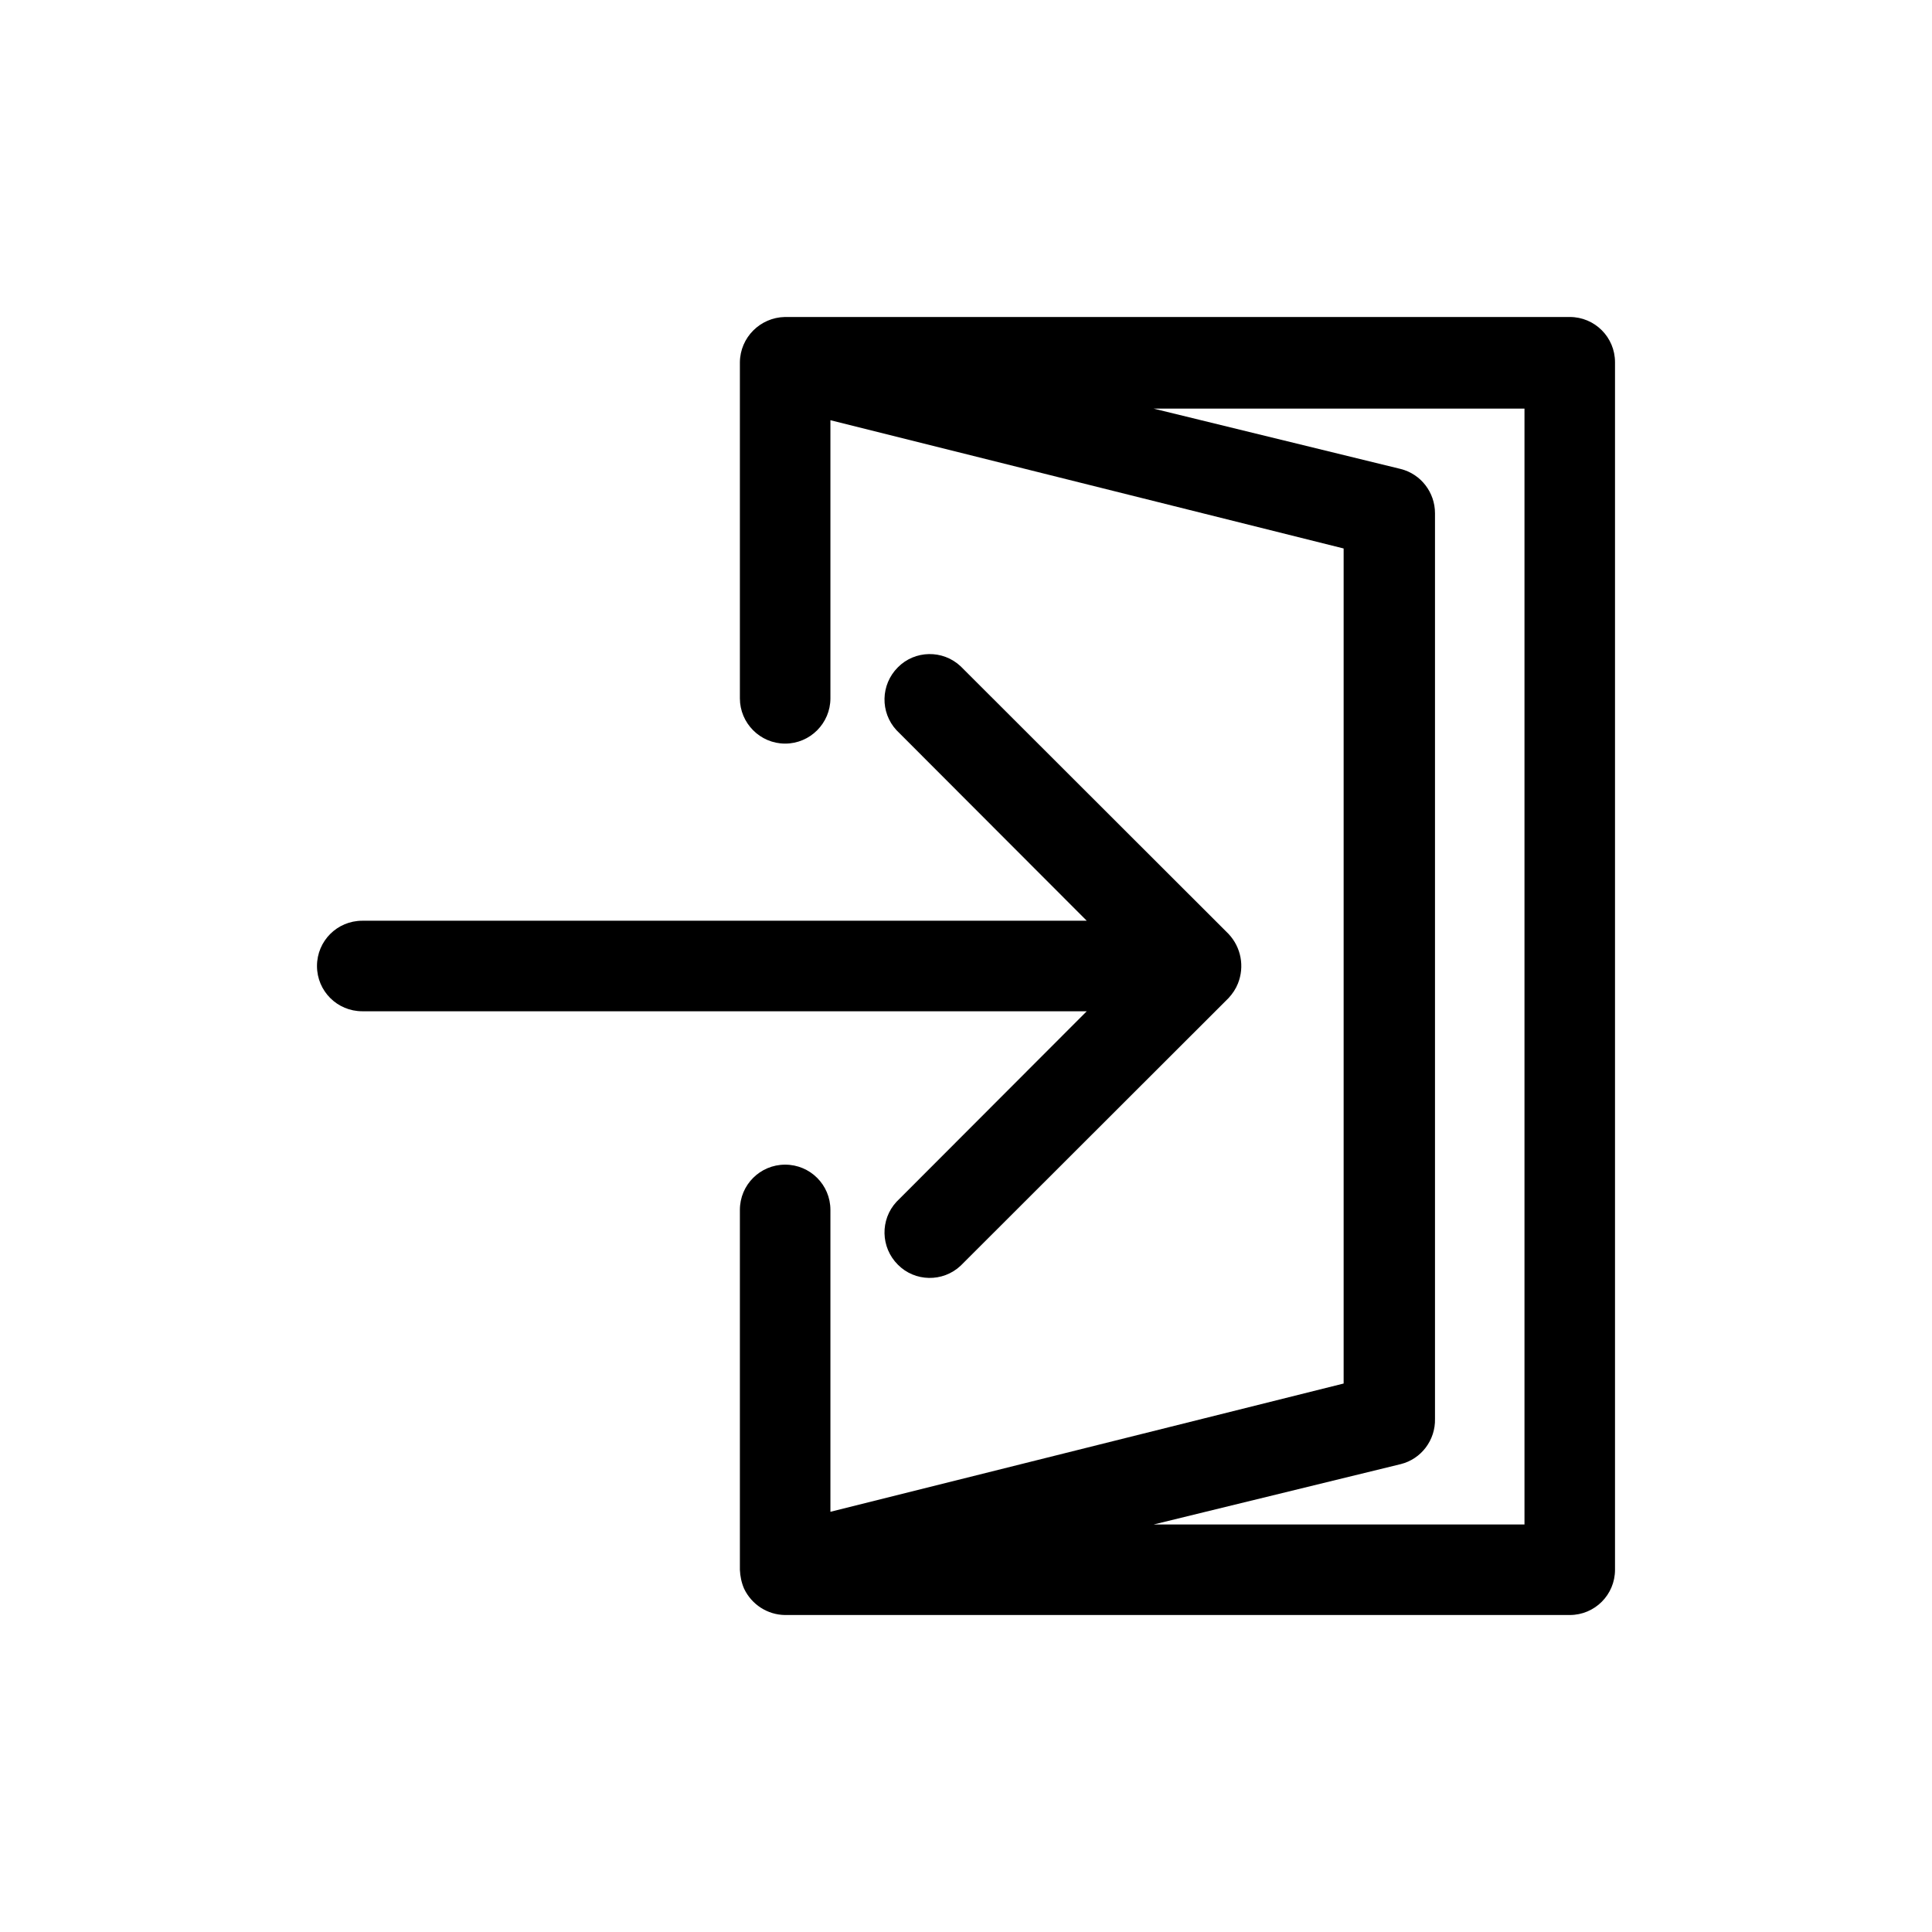
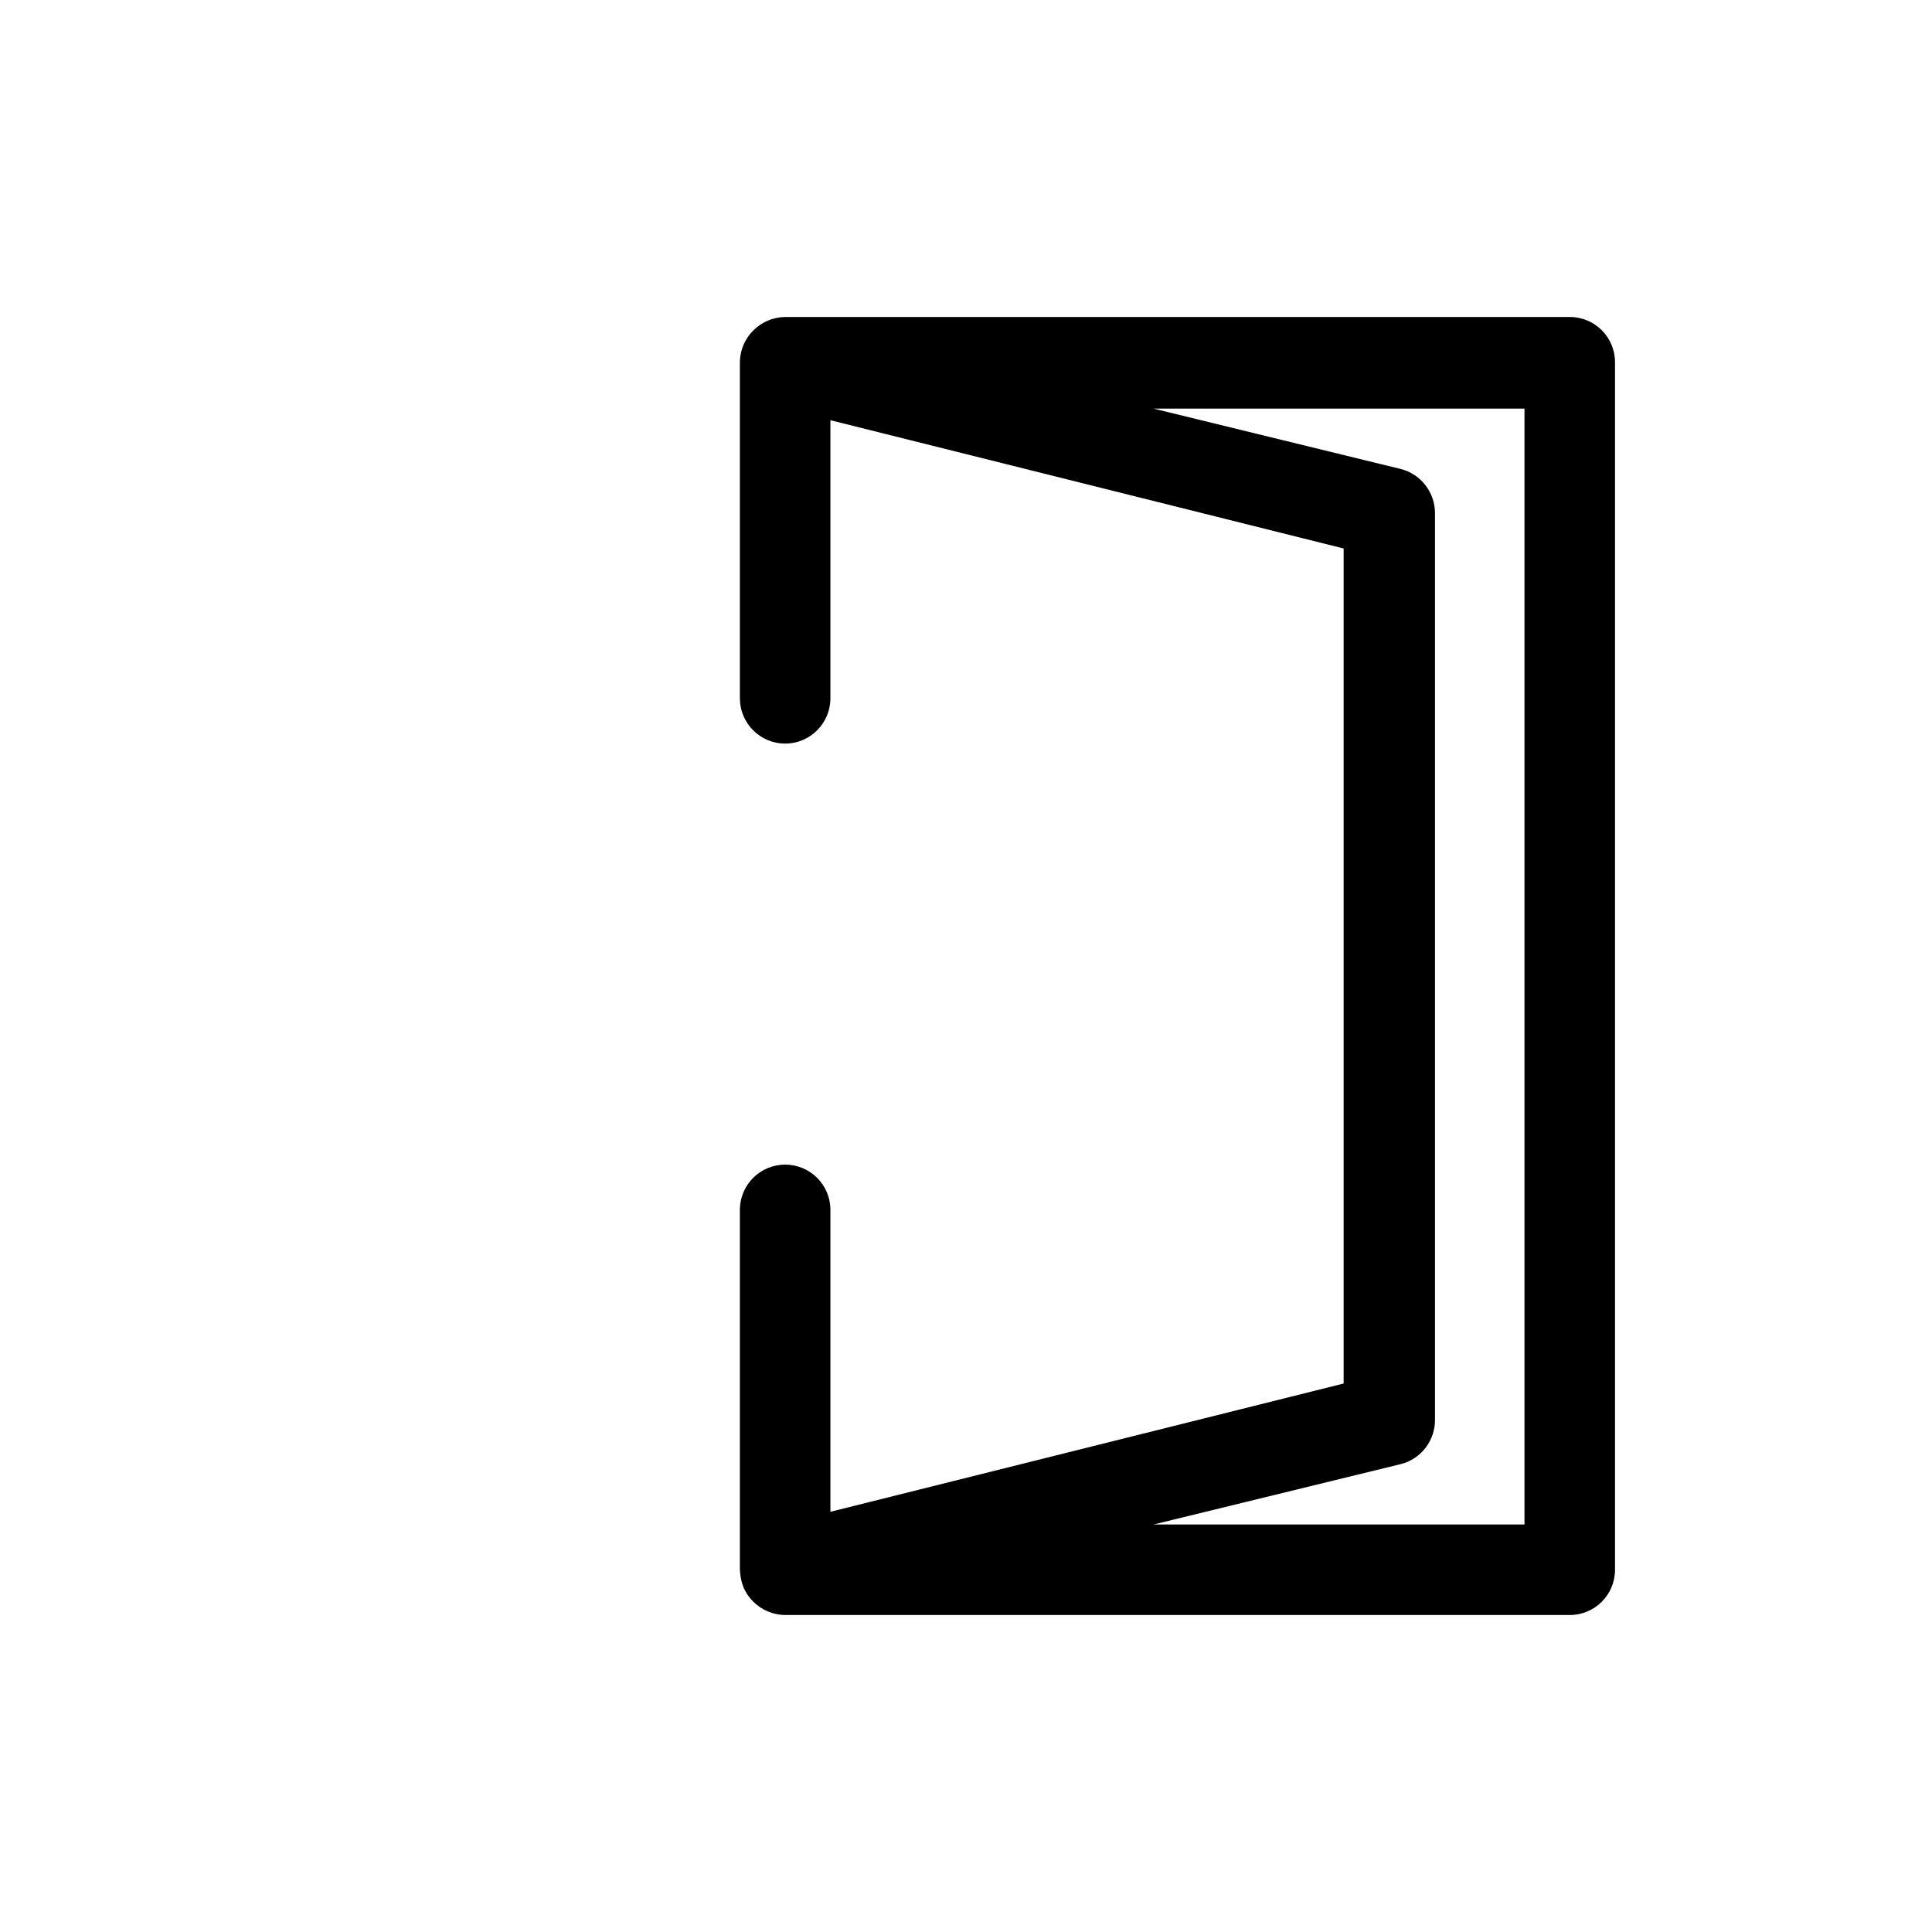
<svg xmlns="http://www.w3.org/2000/svg" width="28pt" height="28pt" viewBox="0 0 28 28" version="1.1">
  <g id="surface1">
    <path style=" stroke:none;fill-rule:nonzero;fill:rgb(0%,0%,0%);fill-opacity:1;" d="M 22.75 4.594 L 11.375 4.594 C 11.016 4.602 10.727 4.891 10.723 5.25 L 10.723 10.121 C 10.723 10.48 11.016 10.777 11.379 10.777 C 11.742 10.777 12.035 10.48 12.035 10.121 L 12.035 6.09 L 19.473 7.949 L 19.473 20.051 L 12.035 21.91 L 12.035 17.535 C 12.035 17.172 11.742 16.879 11.379 16.879 C 11.016 16.879 10.723 17.172 10.723 17.535 L 10.723 22.75 C 10.727 22.844 10.746 22.938 10.785 23.027 C 10.895 23.254 11.121 23.402 11.375 23.406 L 22.75 23.406 C 23.113 23.406 23.406 23.113 23.406 22.75 L 23.406 5.25 C 23.406 4.887 23.113 4.594 22.75 4.594 Z M 22.094 22.094 L 16.719 22.094 L 20.301 21.219 C 20.598 21.145 20.805 20.871 20.797 20.562 L 20.797 7.438 C 20.797 7.137 20.594 6.871 20.301 6.797 L 16.719 5.922 L 22.094 5.922 Z M 22.094 22.094 " />
-     <path style=" stroke:none;fill-rule:nonzero;fill:rgb(0%,0%,0%);fill-opacity:1;" d="M 12.992 17.418 C 12.754 17.676 12.762 18.078 13.012 18.328 C 13.258 18.578 13.664 18.586 13.922 18.344 L 17.805 14.465 C 17.863 14.402 17.91 14.332 17.941 14.254 C 18.039 14.008 17.988 13.73 17.805 13.535 L 13.922 9.656 C 13.664 9.414 13.258 9.422 13.012 9.672 C 12.762 9.922 12.754 10.324 12.992 10.582 L 15.75 13.344 L 5.25 13.344 C 4.887 13.344 4.594 13.637 4.594 14 C 4.594 14.363 4.887 14.656 5.25 14.656 L 15.75 14.656 Z M 12.992 17.418 " />
  </g>
</svg>